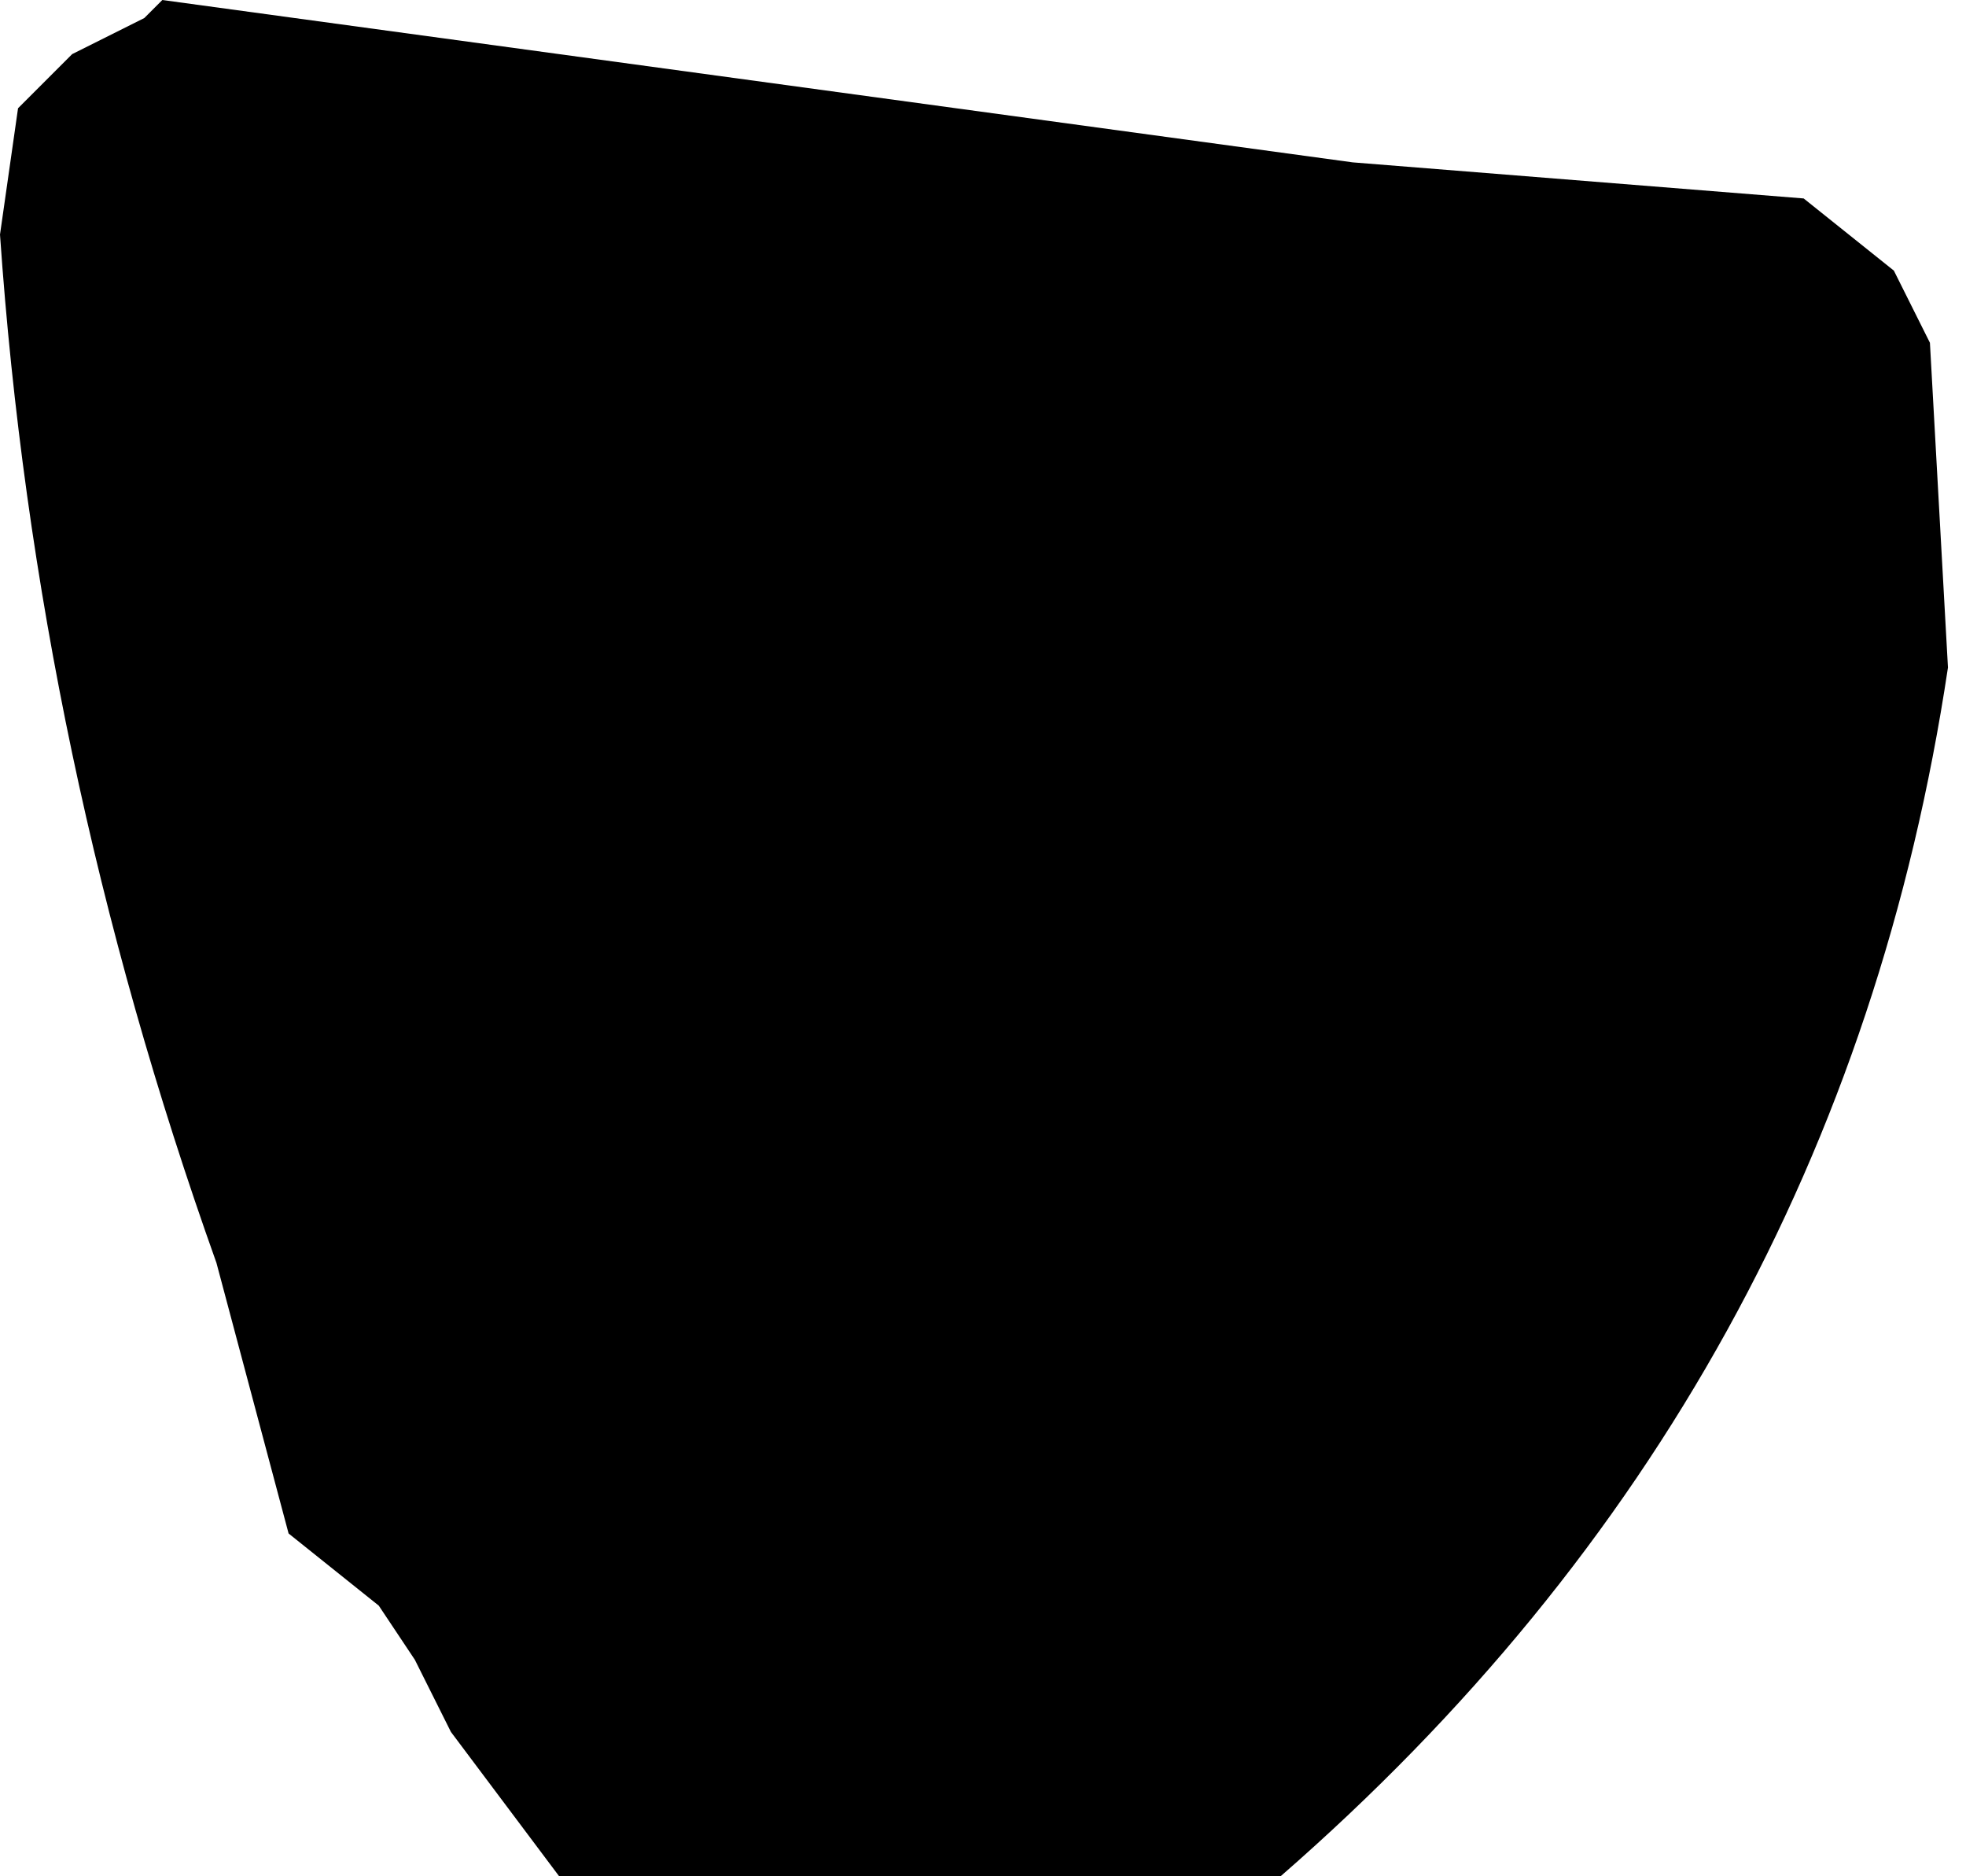
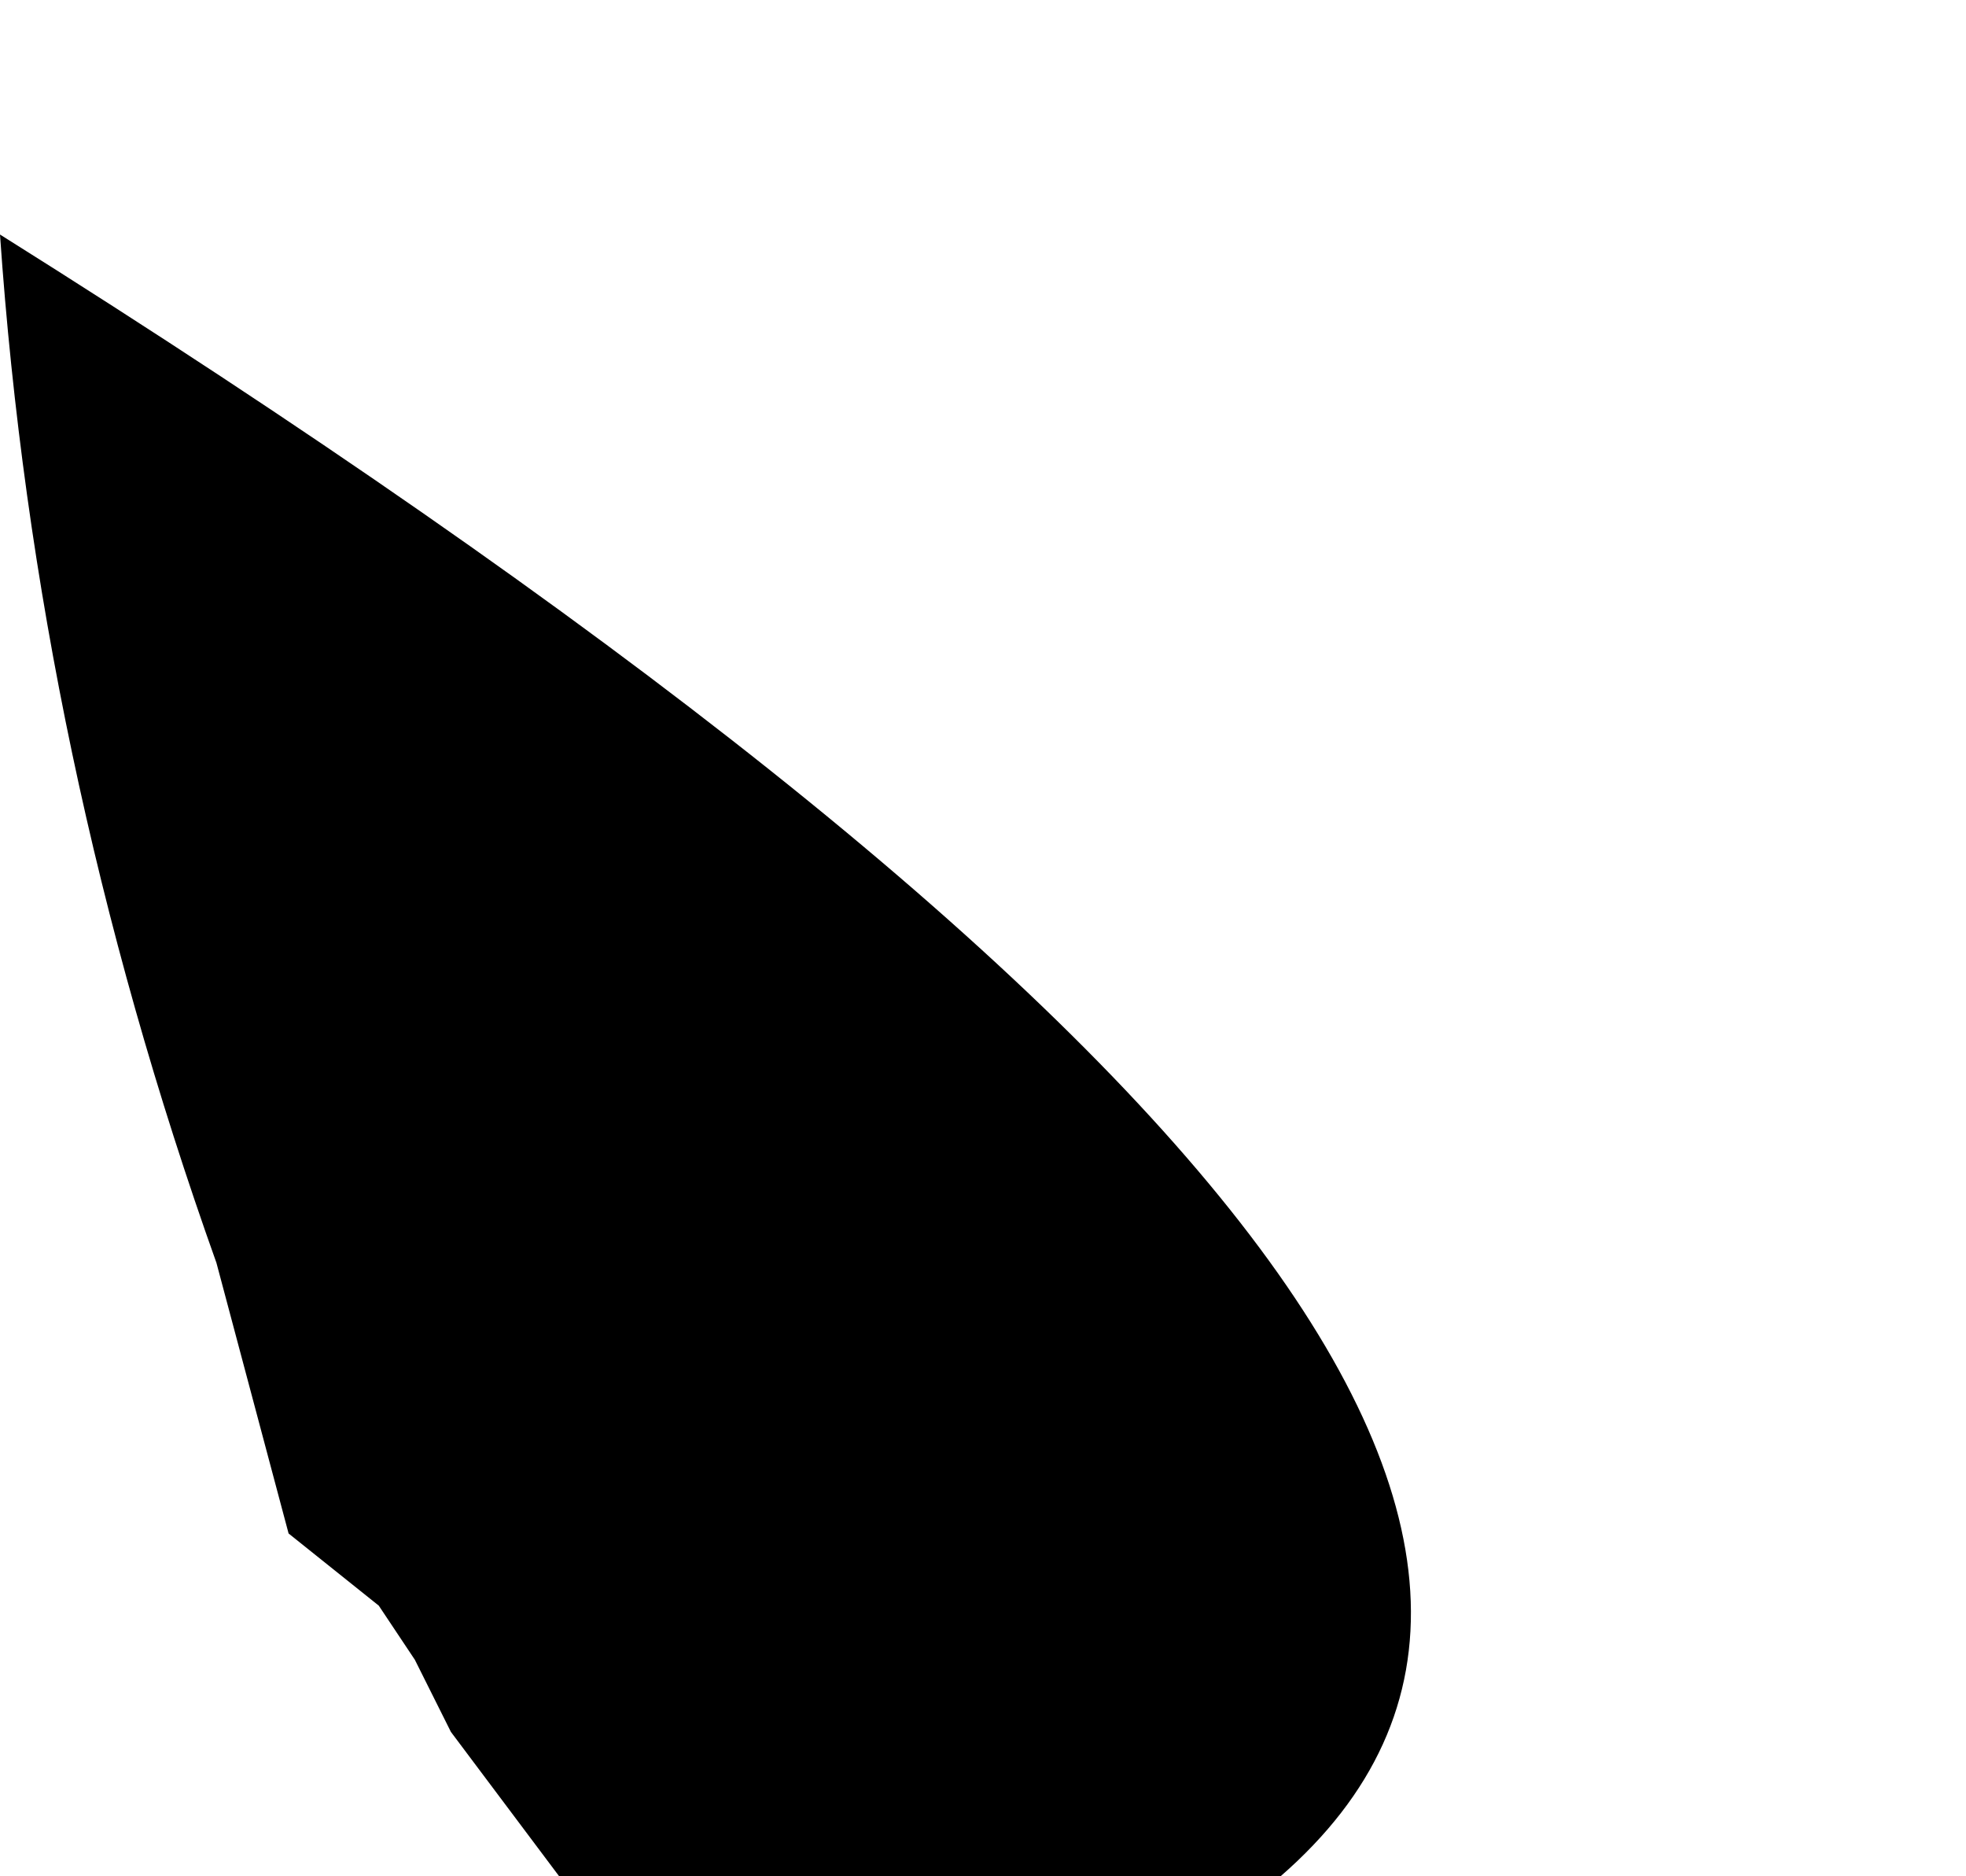
<svg xmlns="http://www.w3.org/2000/svg" height="5.2px" width="5.45px">
  <g transform="matrix(1.0, 0.0, 0.0, 1.0, -90.35, -16.6)">
-     <path d="M90.35 17.25 L90.4 16.9 90.55 16.75 90.75 16.65 90.8 16.6 94.1 17.05 95.35 17.15 95.6 17.35 95.7 17.55 95.75 18.45 Q95.45 20.45 93.9 21.8 L91.9 21.8 91.6 21.4 91.5 21.2 91.4 21.05 91.15 20.85 90.95 20.1 Q90.45 18.7 90.35 17.25" fill="#000000" fill-rule="evenodd" stroke="none" />
+     <path d="M90.35 17.25 Q95.45 20.45 93.9 21.8 L91.9 21.8 91.6 21.4 91.5 21.2 91.4 21.05 91.15 20.85 90.95 20.1 Q90.45 18.7 90.35 17.25" fill="#000000" fill-rule="evenodd" stroke="none" />
  </g>
</svg>